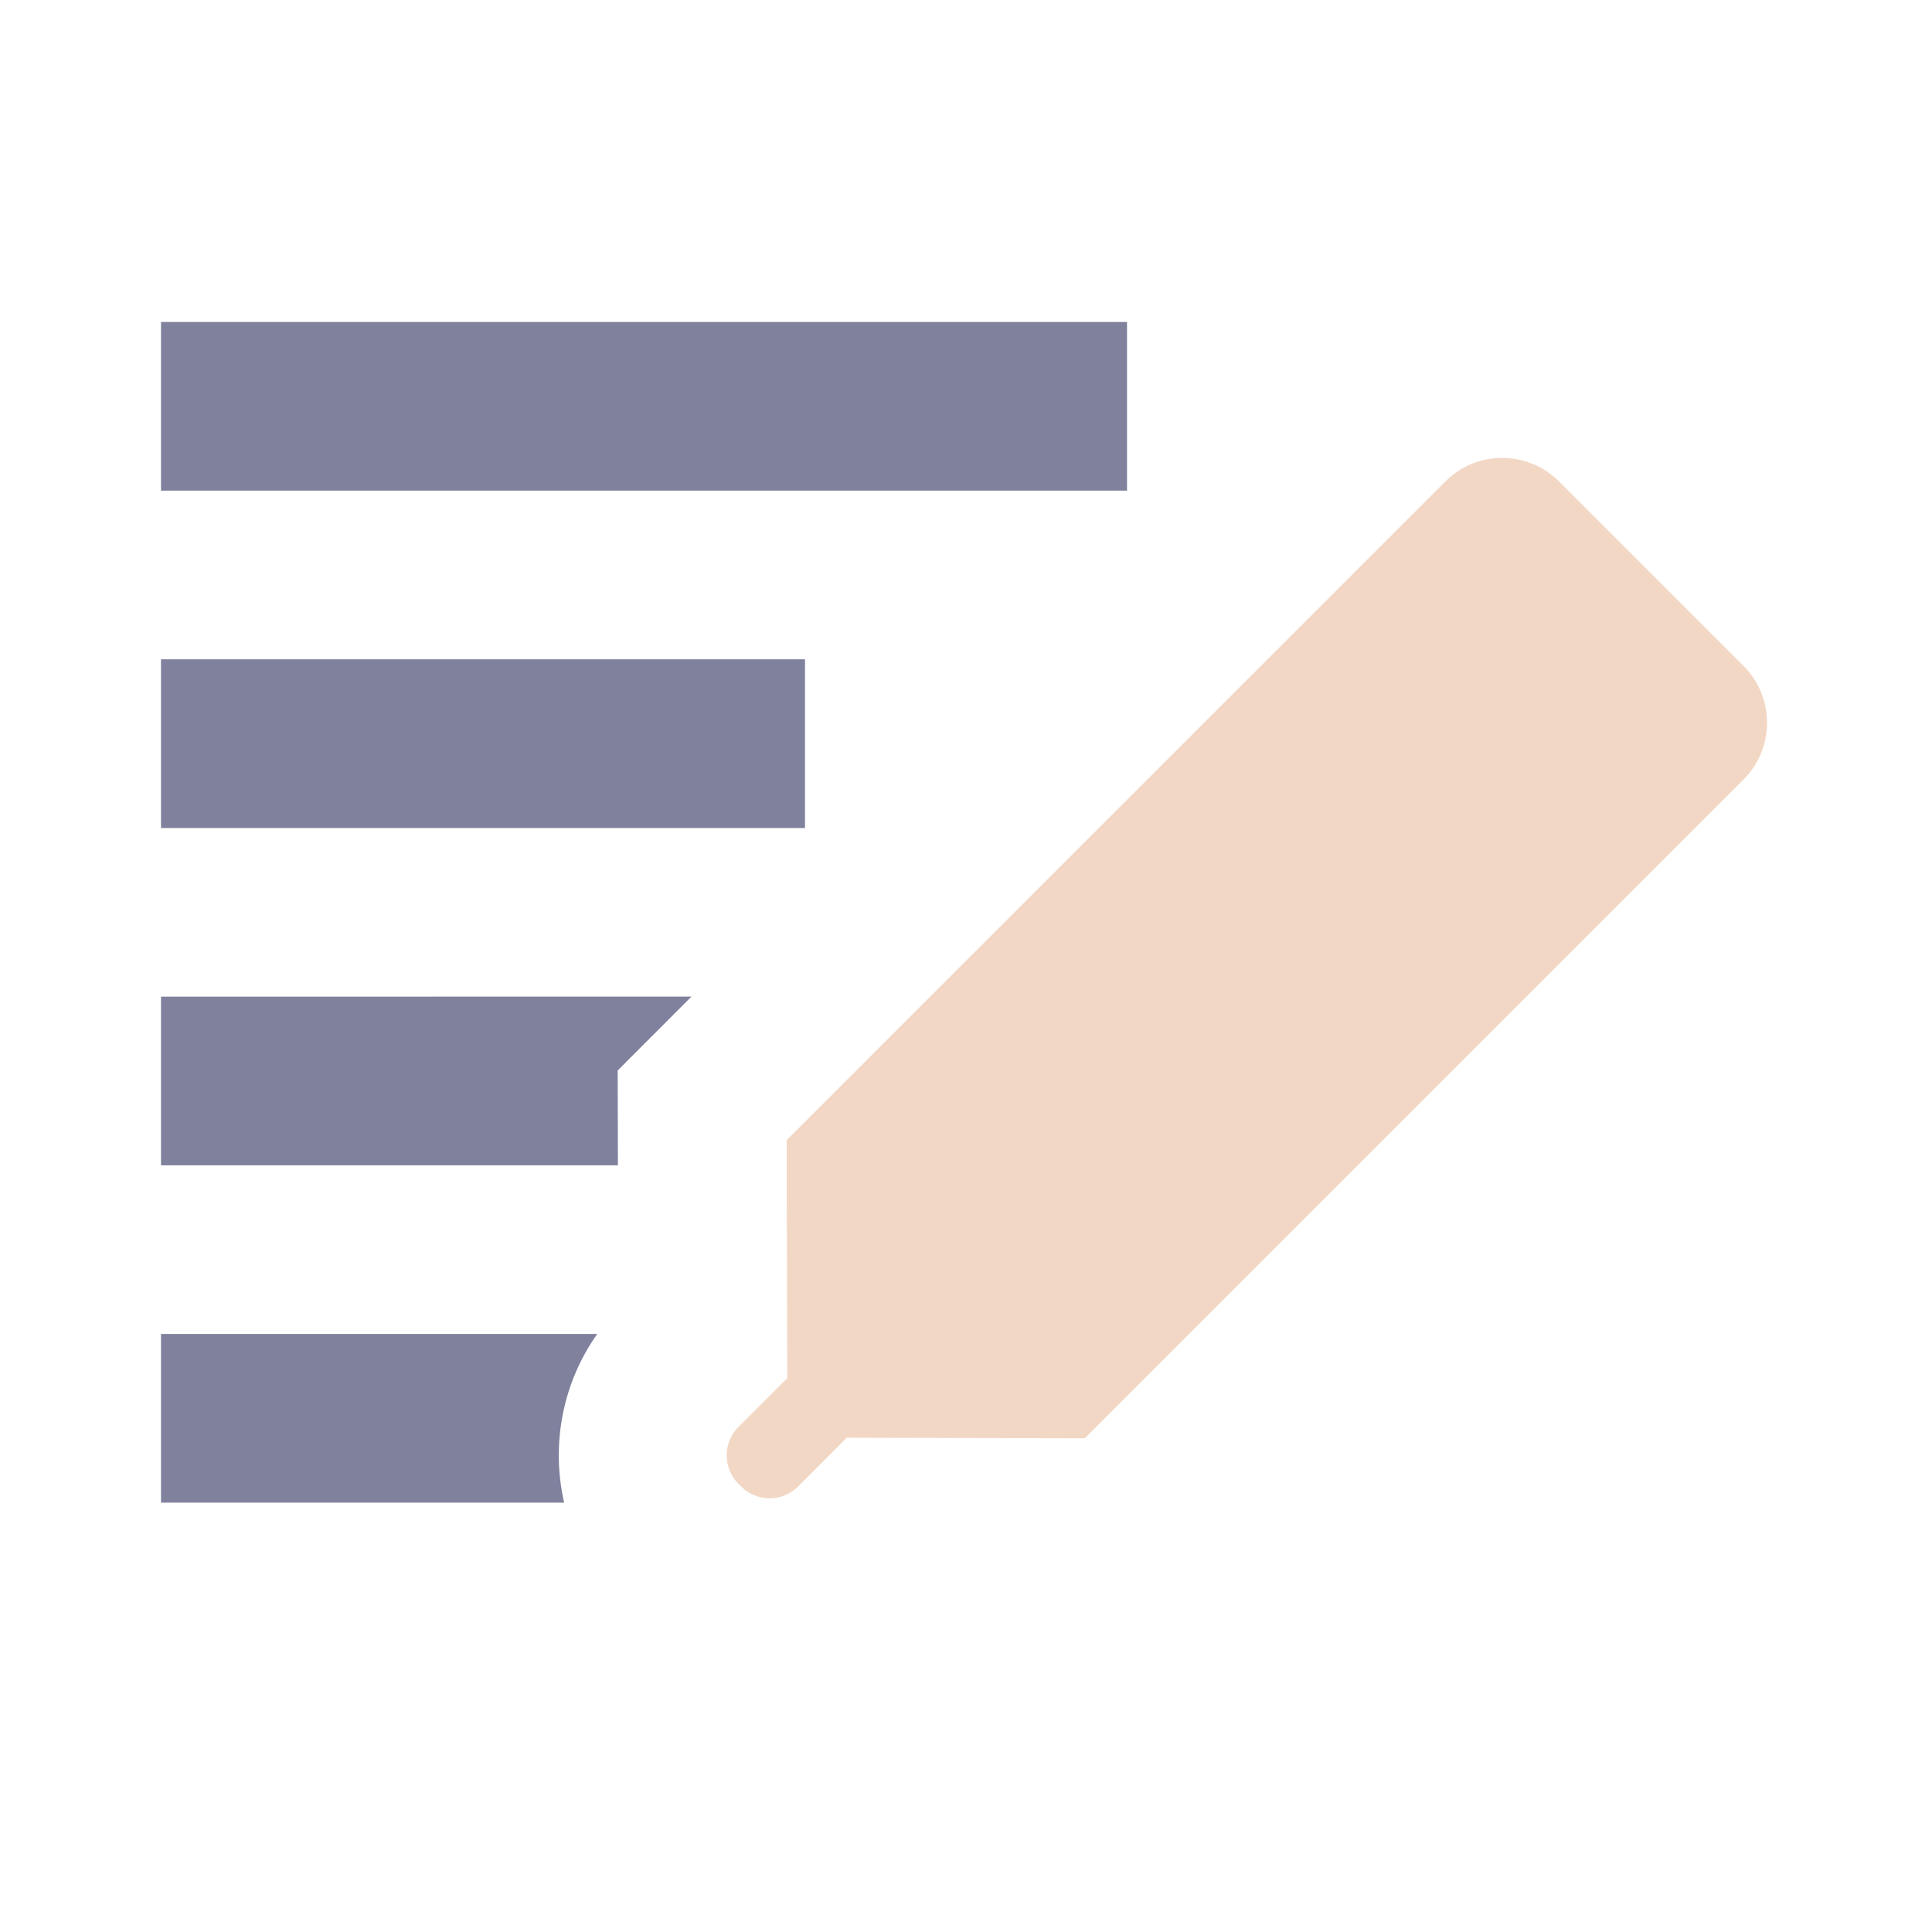
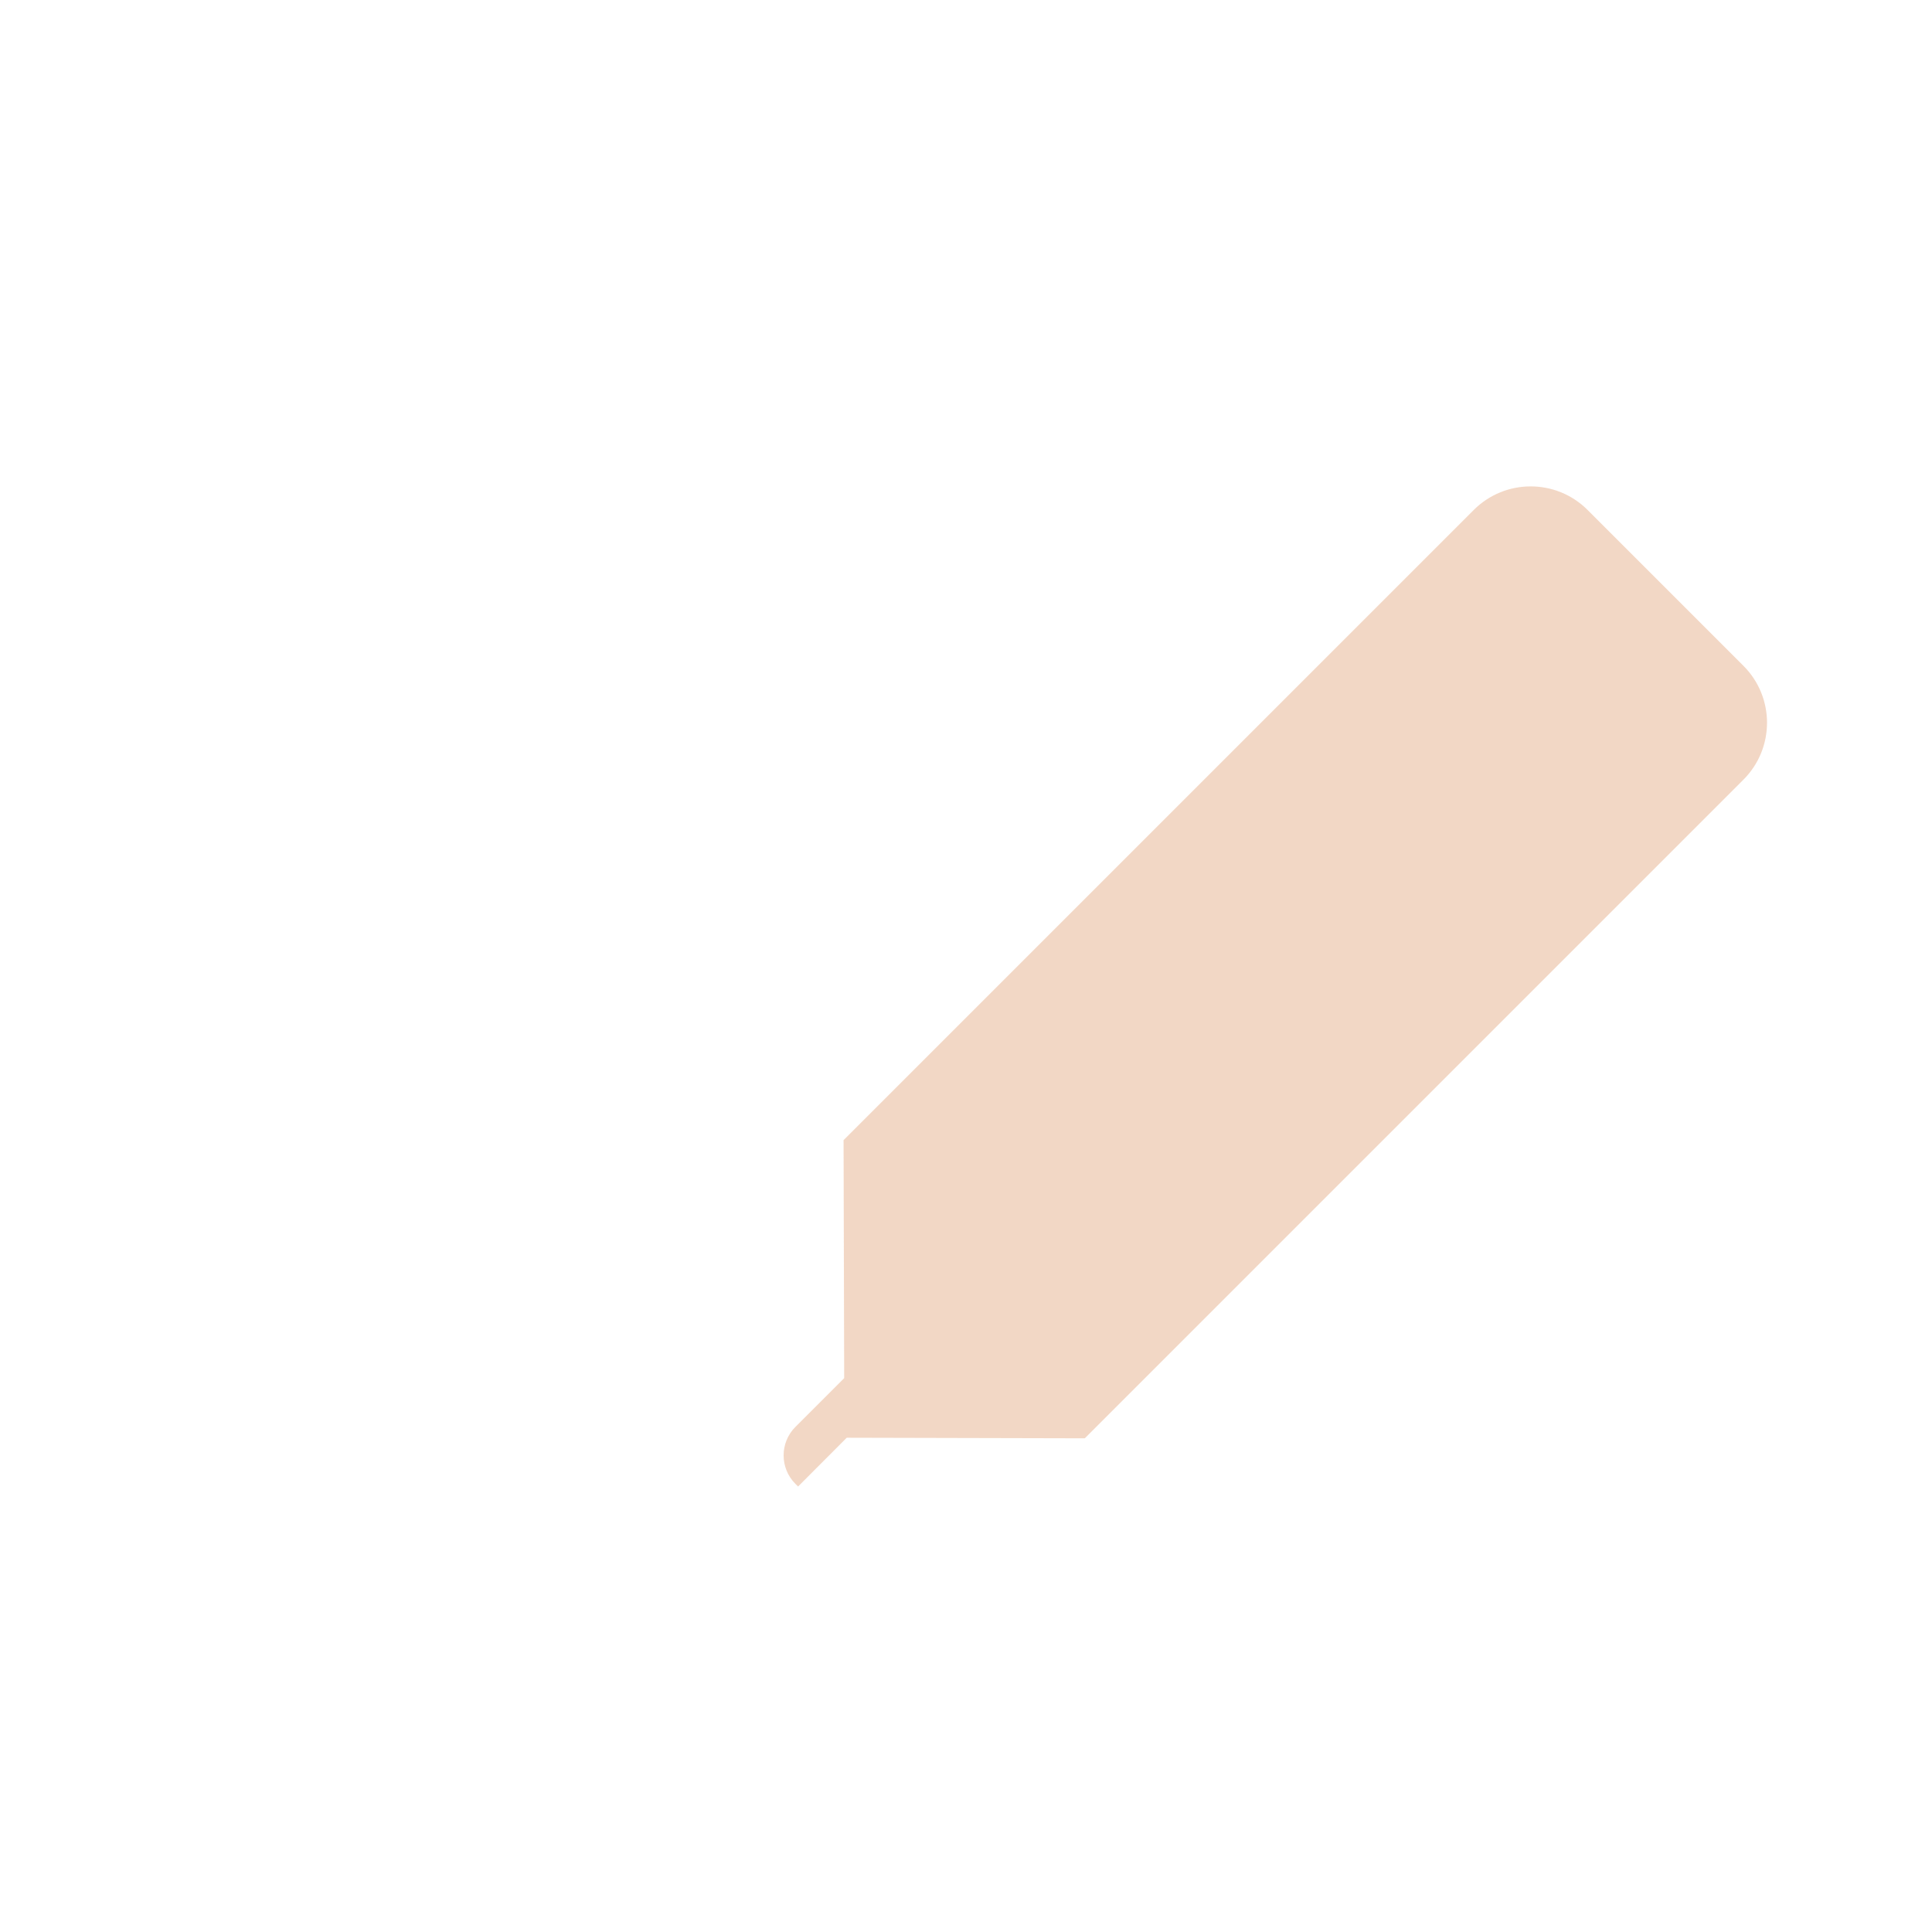
<svg xmlns="http://www.w3.org/2000/svg" width="24" height="24" viewBox="0 0 24 24">
  <g fill="none" fill-rule="evenodd" opacity=".7">
    <g>
      <g>
        <g>
          <g>
            <g>
-               <path fill="#494B74" fill-rule="nonzero" d="M5.008 14.666H0v-2.095h5.419c-.437.618-.574 1.384-.411 2.095zM6.59 8.38l-.917.918.003 1.178H0V8.381l6.591-.001zM8 4.19v2.096H0V4.19h8zM12 0v2.095H0V0h12z" transform="translate(-18 -74) translate(0 60) translate(18 14) translate(2 4)" />
-             </g>
-             <path fill="#EDC6AC" d="M14.47.781c.553 0 1 .448 1 1v11.571l-2.096 2.086.001.856c0 .276-.224.5-.5.5h-.047c-.276 0-.5-.224-.5-.5v-.857l-2.096-2.085V1.781c0-.552.448-1 1-1h3.239z" transform="translate(-18 -74) translate(0 60) translate(18 14) translate(2 4) rotate(45 12.851 8.788)" />
+               </g>
+             <path fill="#EDC6AC" d="M14.47.781c.553 0 1 .448 1 1v11.571l-2.096 2.086.001.856h-.047c-.276 0-.5-.224-.5-.5v-.857l-2.096-2.085V1.781c0-.552.448-1 1-1h3.239z" transform="translate(-18 -74) translate(0 60) translate(18 14) translate(2 4) rotate(45 12.851 8.788)" />
          </g>
        </g>
      </g>
    </g>
  </g>
</svg>